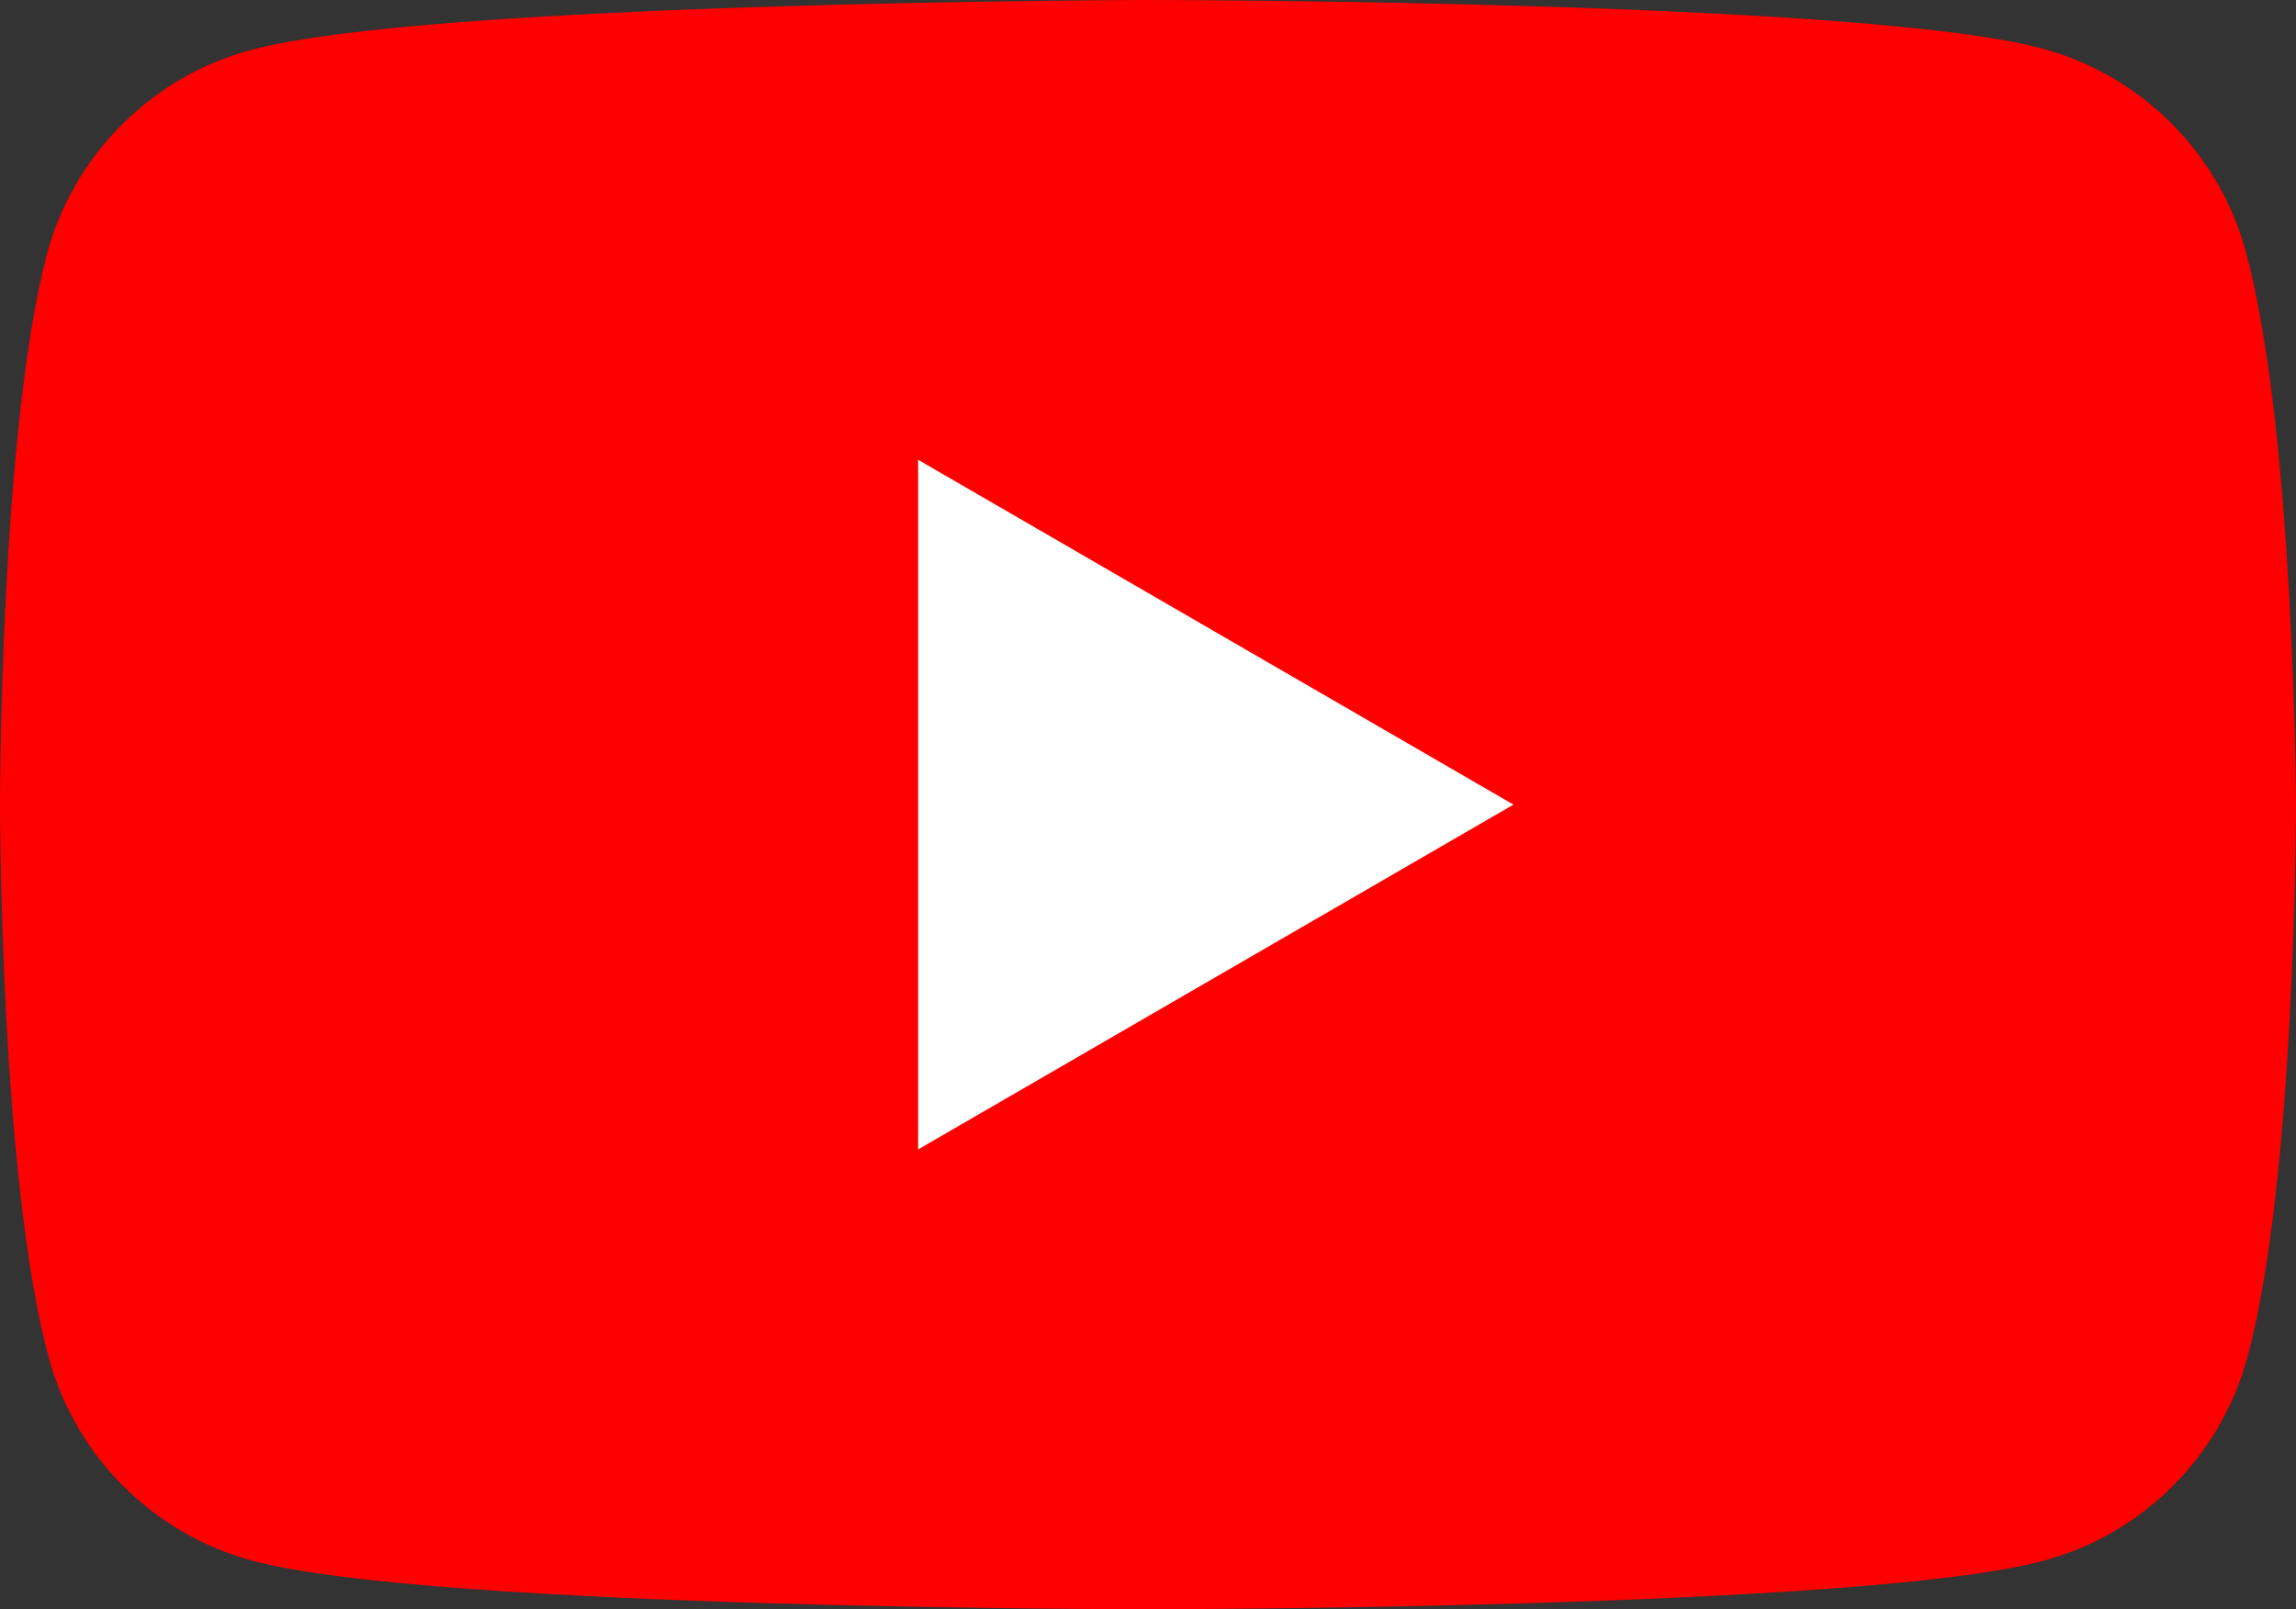
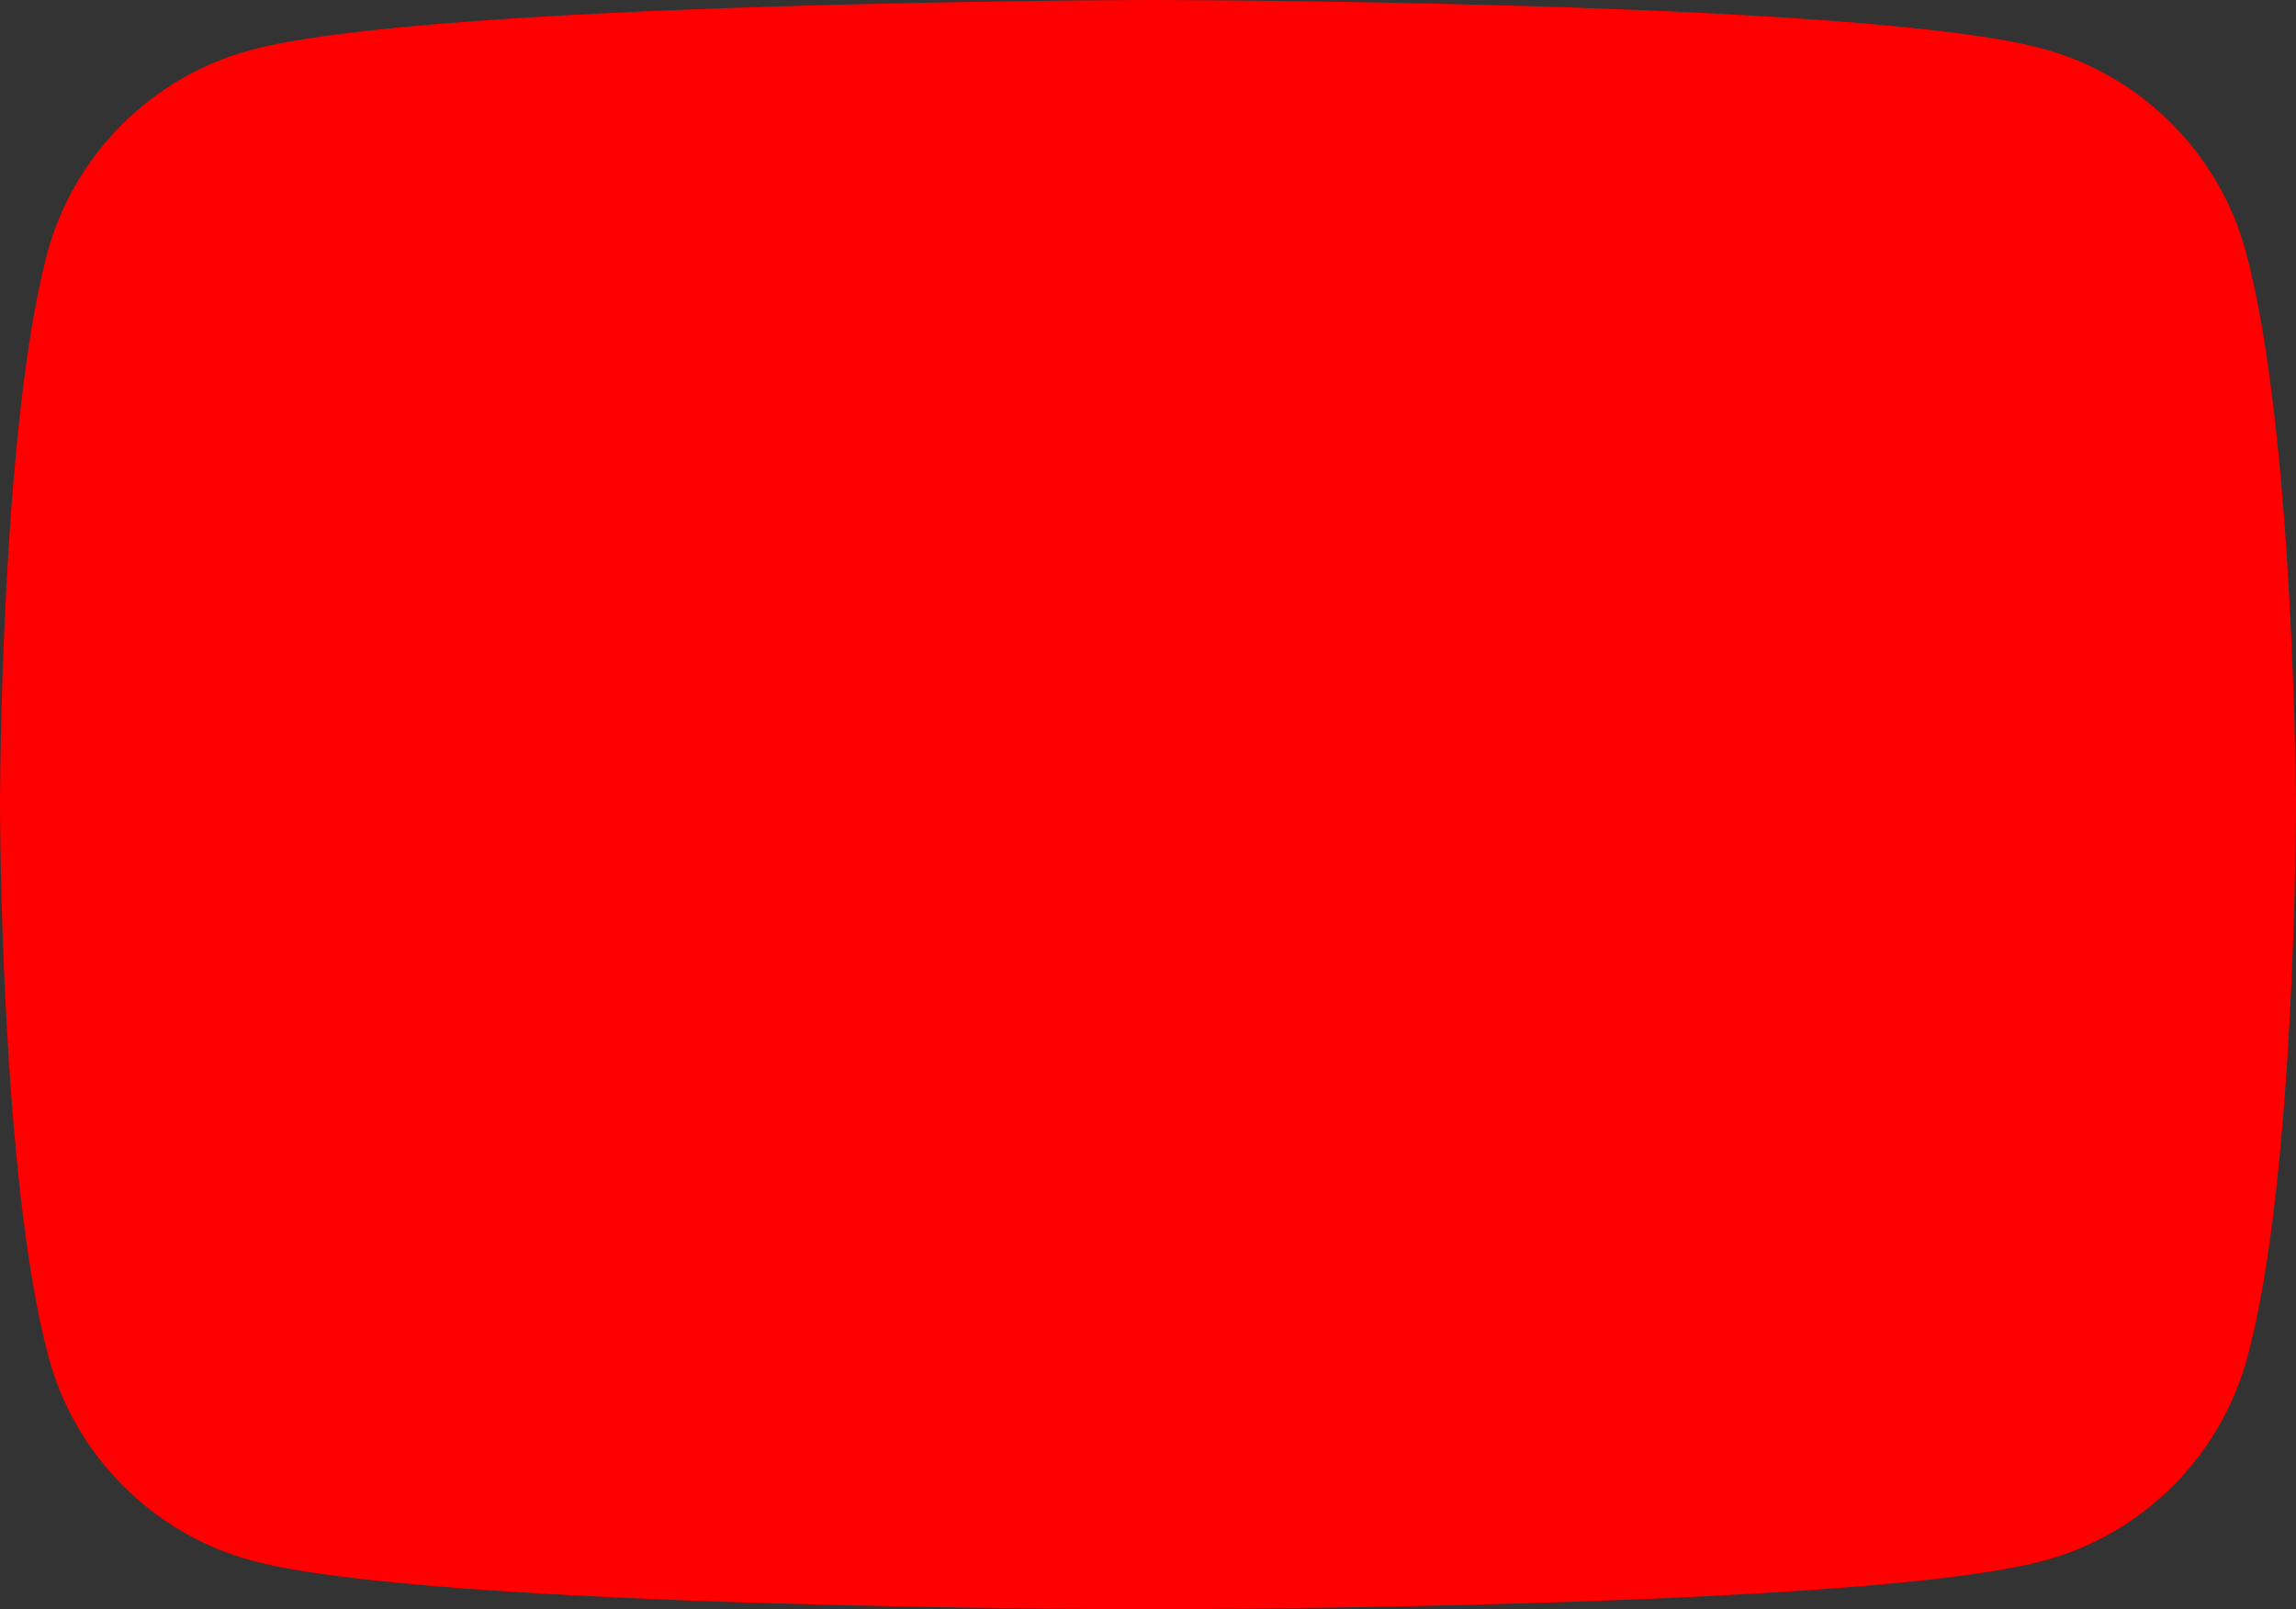
<svg xmlns="http://www.w3.org/2000/svg" version="1.1" width="155.8" height="109.2" viewBox="0,0,155.8,109.2">
  <rect x="0" y="0" width="155.8" height="109.2" fill="#333333" stroke="none" />
  <g transform="translate(-162.1,-125.4)">
    <g stroke="none" stroke-miterlimit="10">
      <g>
        <path d="M317.9,180c0,0 0,25.4 -3.3,37.5c-1.8,6.7 -7.1,12 -13.8,13.8c-12.1,3.3 -60.8,3.3 -60.8,3.3c0,0 -48.7,0 -60.8,-3.3c-6.7,-1.8 -12,-7.1 -13.8,-13.8c-3.3,-12.2 -3.3,-37.5 -3.3,-37.5c0,0 0,-25.3 3.2,-37.4c1.8,-6.7 7.1,-12 13.8,-13.8c12.1,-3.3 60.8,-3.4 60.8,-3.4c0,0 48.7,0 60.8,3.3c6.7,1.8 12,7.1 13.8,13.8c3.3,12.2 3.4,37.5 3.4,37.5z" fill="#ff0000" />
-         <path d="M224.4,156.6l40.4,23.4l-40.4,23.4z" fill="#ffffff" />
      </g>
    </g>
  </g>
</svg>